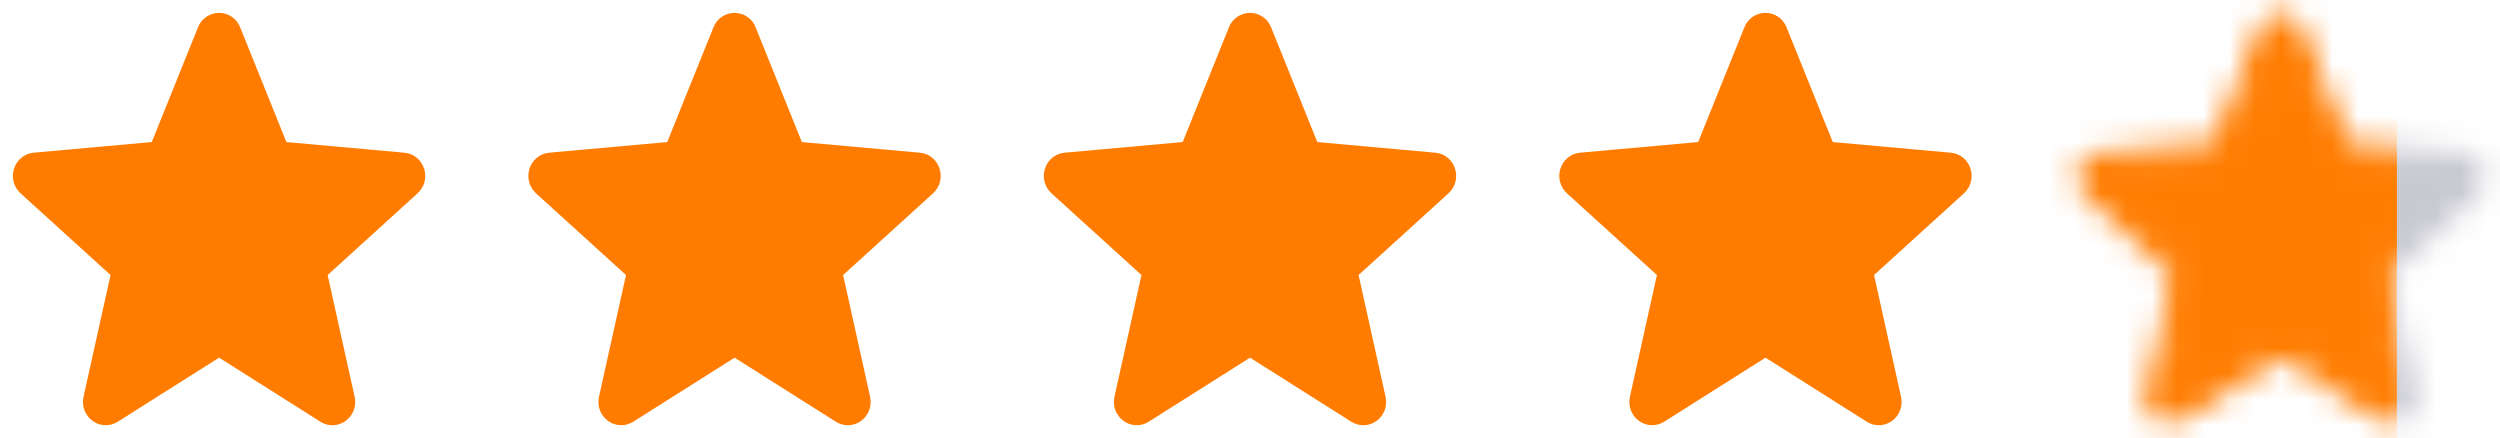
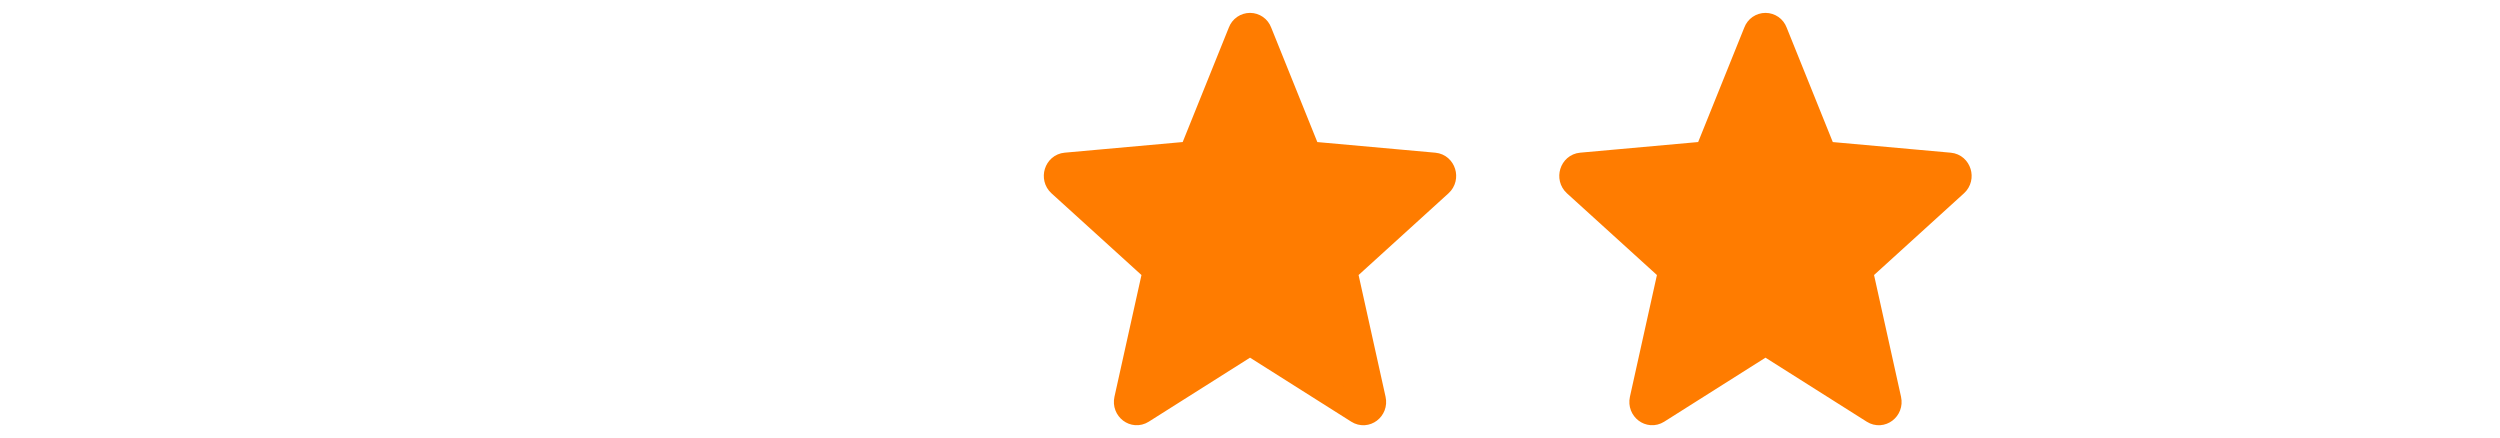
<svg xmlns="http://www.w3.org/2000/svg" width="97" height="17" viewBox="0 0 97 17" fill="none">
-   <path d="M8.855 1.248L10.763 5.983L15.648 6.423C15.986 6.454 16.124 6.897 15.866 7.13L12.162 10.496L13.272 15.504C13.349 15.852 12.989 16.125 12.698 15.94L8.501 13.286L4.303 15.94C4.011 16.124 3.653 15.85 3.729 15.503L4.84 10.496L1.133 7.13C0.876 6.896 1.013 6.453 1.353 6.422L6.238 5.982L8.146 1.247C8.173 1.175 8.221 1.112 8.284 1.068C8.348 1.024 8.423 1 8.5 1C8.578 1 8.653 1.024 8.717 1.068C8.78 1.112 8.828 1.175 8.855 1.248Z" fill="#FF7C00" stroke="#FF7C00" />
-   <path d="M28.855 1.248L30.763 5.983L35.648 6.423C35.986 6.454 36.124 6.897 35.866 7.13L32.162 10.496L33.272 15.504C33.349 15.852 32.989 16.125 32.698 15.94L28.501 13.286L24.303 15.94C24.011 16.124 23.653 15.85 23.729 15.503L24.84 10.496L21.133 7.13C20.876 6.896 21.013 6.453 21.353 6.422L26.238 5.982L28.146 1.247C28.173 1.175 28.221 1.112 28.284 1.068C28.348 1.024 28.423 1 28.5 1C28.578 1 28.653 1.024 28.717 1.068C28.78 1.112 28.828 1.175 28.855 1.248Z" fill="#FF7C00" stroke="#FF7C00" />
  <path d="M48.855 1.248L50.763 5.983L55.648 6.423C55.986 6.454 56.124 6.897 55.866 7.13L52.162 10.496L53.272 15.504C53.349 15.852 52.989 16.125 52.698 15.94L48.501 13.286L44.303 15.94C44.011 16.124 43.653 15.85 43.729 15.503L44.84 10.496L41.133 7.13C40.876 6.896 41.013 6.453 41.353 6.422L46.238 5.982L48.146 1.247C48.173 1.175 48.221 1.112 48.284 1.068C48.348 1.024 48.423 1 48.501 1C48.578 1 48.653 1.024 48.717 1.068C48.78 1.112 48.828 1.175 48.855 1.248Z" fill="#FF7C00" stroke="#FF7C00" />
  <path d="M68.855 1.248L70.763 5.983L75.648 6.423C75.986 6.454 76.124 6.897 75.866 7.13L72.162 10.496L73.272 15.504C73.349 15.852 72.99 16.125 72.698 15.94L68.501 13.286L64.303 15.94C64.011 16.124 63.653 15.85 63.729 15.503L64.84 10.496L61.133 7.13C60.876 6.896 61.013 6.453 61.353 6.422L66.238 5.982L68.146 1.247C68.173 1.175 68.221 1.112 68.284 1.068C68.348 1.024 68.423 1 68.501 1C68.578 1 68.653 1.024 68.717 1.068C68.78 1.112 68.828 1.175 68.855 1.248Z" fill="#FF7C00" stroke="#FF7C00" />
  <mask id="mask0_319_94" style="mask-type:alpha" maskUnits="userSpaceOnUse" x="80" y="0" width="17" height="17">
-     <path d="M88.855 1.248L90.763 5.983L95.648 6.423C95.986 6.454 96.124 6.897 95.866 7.13L92.162 10.496L93.272 15.504C93.349 15.852 92.99 16.125 92.698 15.94L88.501 13.286L84.303 15.94C84.011 16.124 83.653 15.85 83.729 15.503L84.84 10.496L81.133 7.13C80.876 6.896 81.013 6.453 81.353 6.422L86.238 5.982L88.146 1.247C88.173 1.175 88.221 1.112 88.284 1.068C88.348 1.024 88.423 1 88.501 1C88.578 1 88.653 1.024 88.717 1.068C88.78 1.112 88.828 1.175 88.855 1.248Z" fill="#FF7C00" stroke="#FF7C00" />
-   </mask>
+     </mask>
  <g mask="url(#mask0_319_94)">
-     <rect x="79" y="-2" width="20" height="21" fill="#FF7C00" />
    <rect x="93" y="-2" width="9" height="21" fill="#C8C8D1" />
  </g>
</svg>